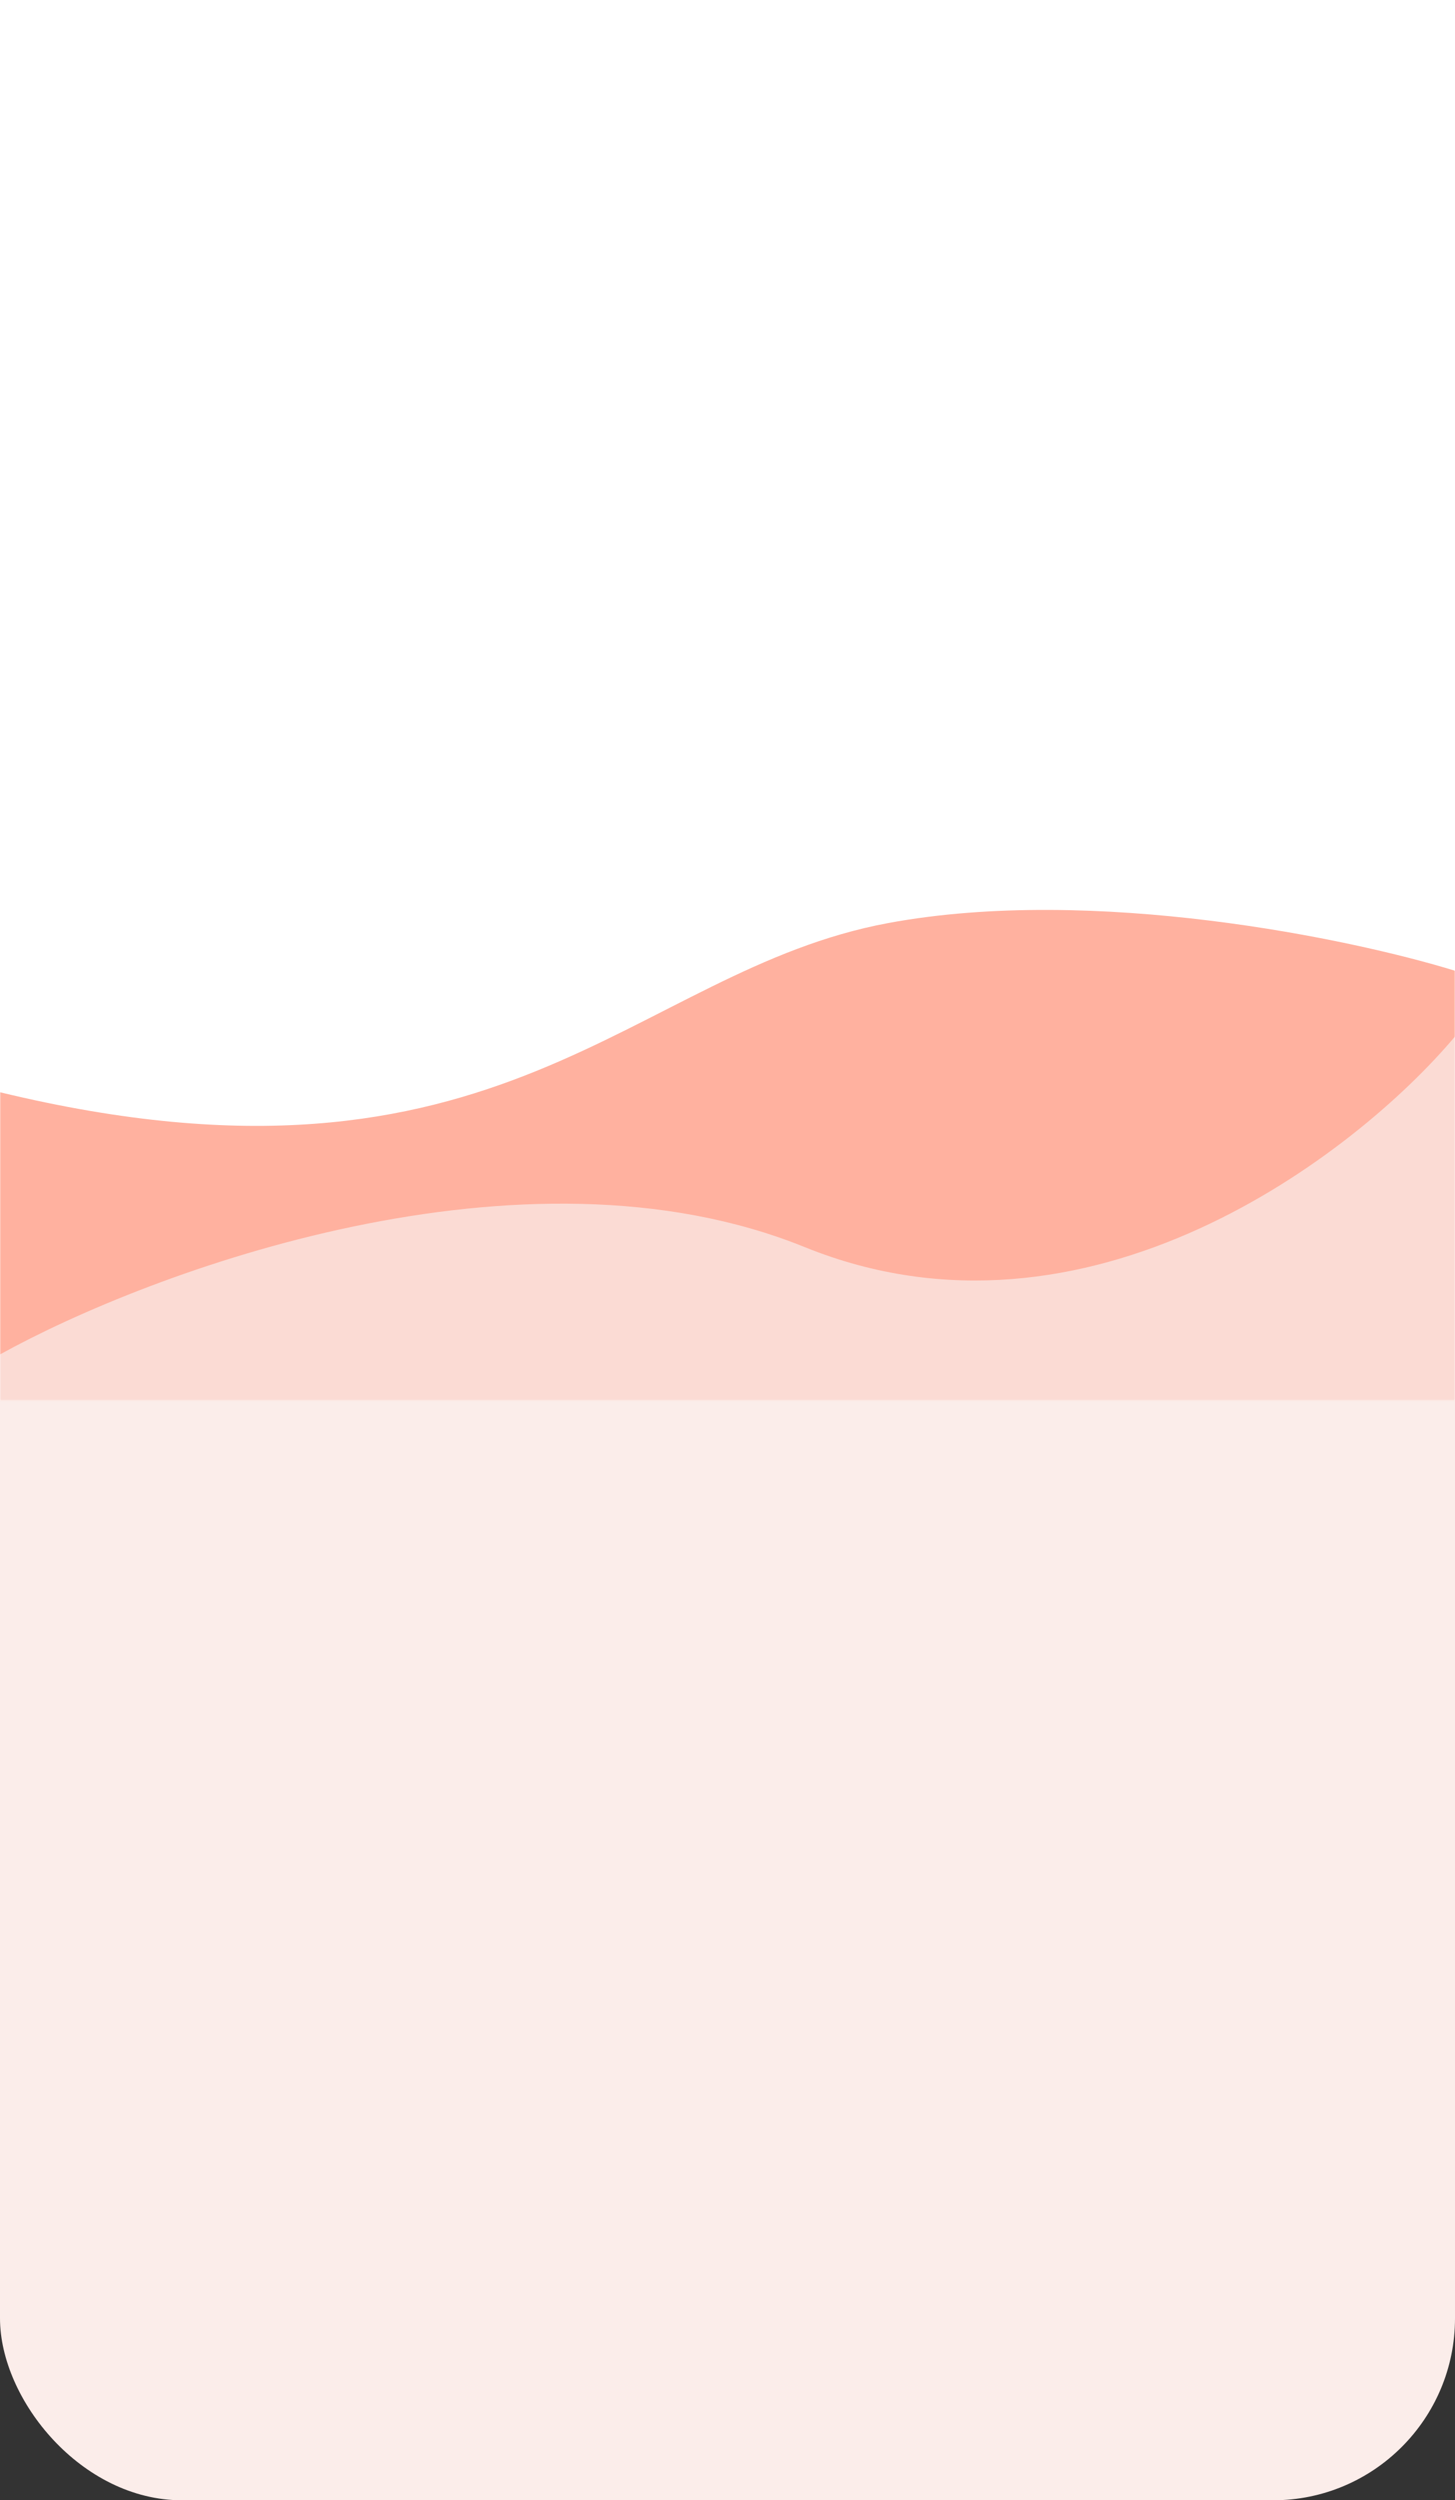
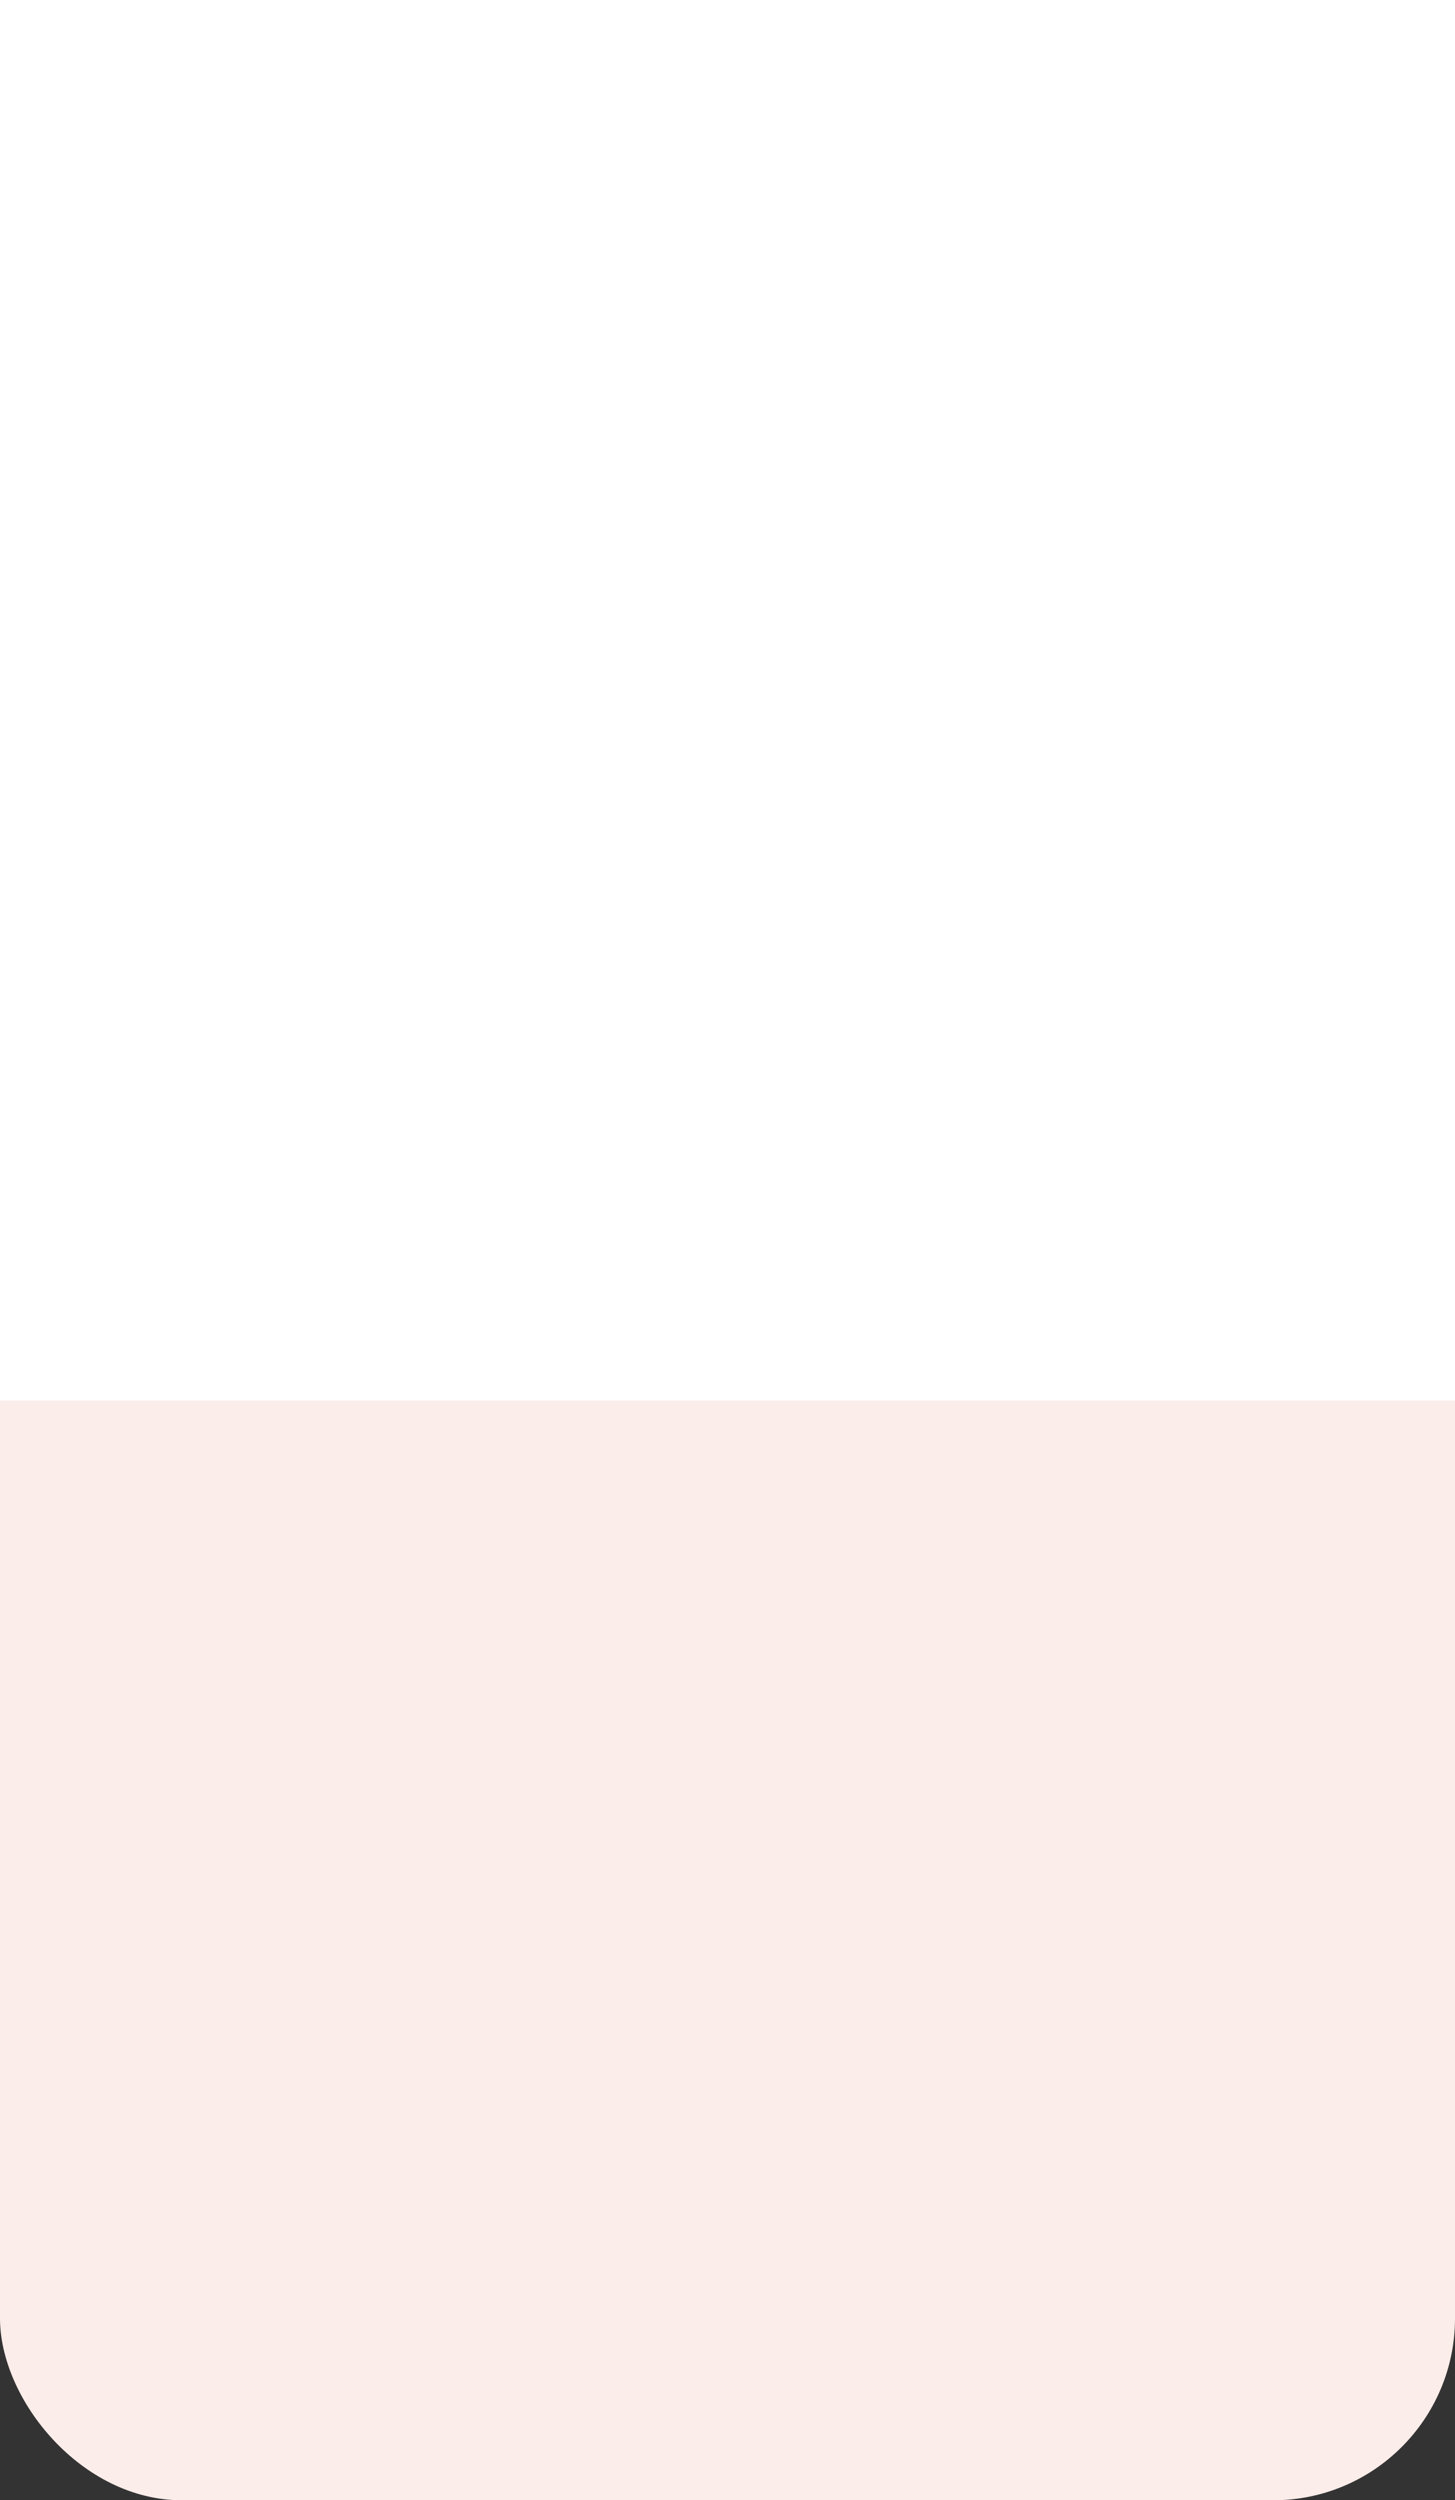
<svg xmlns="http://www.w3.org/2000/svg" width="736" height="1264" viewBox="0 0 736 1264" fill="none">
  <rect x="0" y="0" width="736" height="1264" fill="#333333" stroke="none" />
  <rect width="736" height="1264" rx="92" fill="#FBEDEA" />
  <rect width="736" height="708" fill="white" />
  <mask id="mask0_669_1473" style="mask-type:alpha" maskUnits="userSpaceOnUse" x="0" y="380" width="736" height="328">
-     <rect y="380" width="736" height="328" fill="#D9D9D9" />
-   </mask>
+     </mask>
  <g mask="url(#mask0_669_1473)">
    <path d="M449.326 466.638C553.423 447.338 683.816 474.68 736 490.764V936H0V552.177C254.144 613.59 319.204 490.764 449.326 466.638Z" fill="#FFB19F" />
-     <path d="M407.106 630.486C264.318 572.623 76.207 642.541 0 684.732V964H736V524C685.864 583.605 549.894 688.349 407.106 630.486Z" fill="#FBDBD4" />
  </g>
</svg>